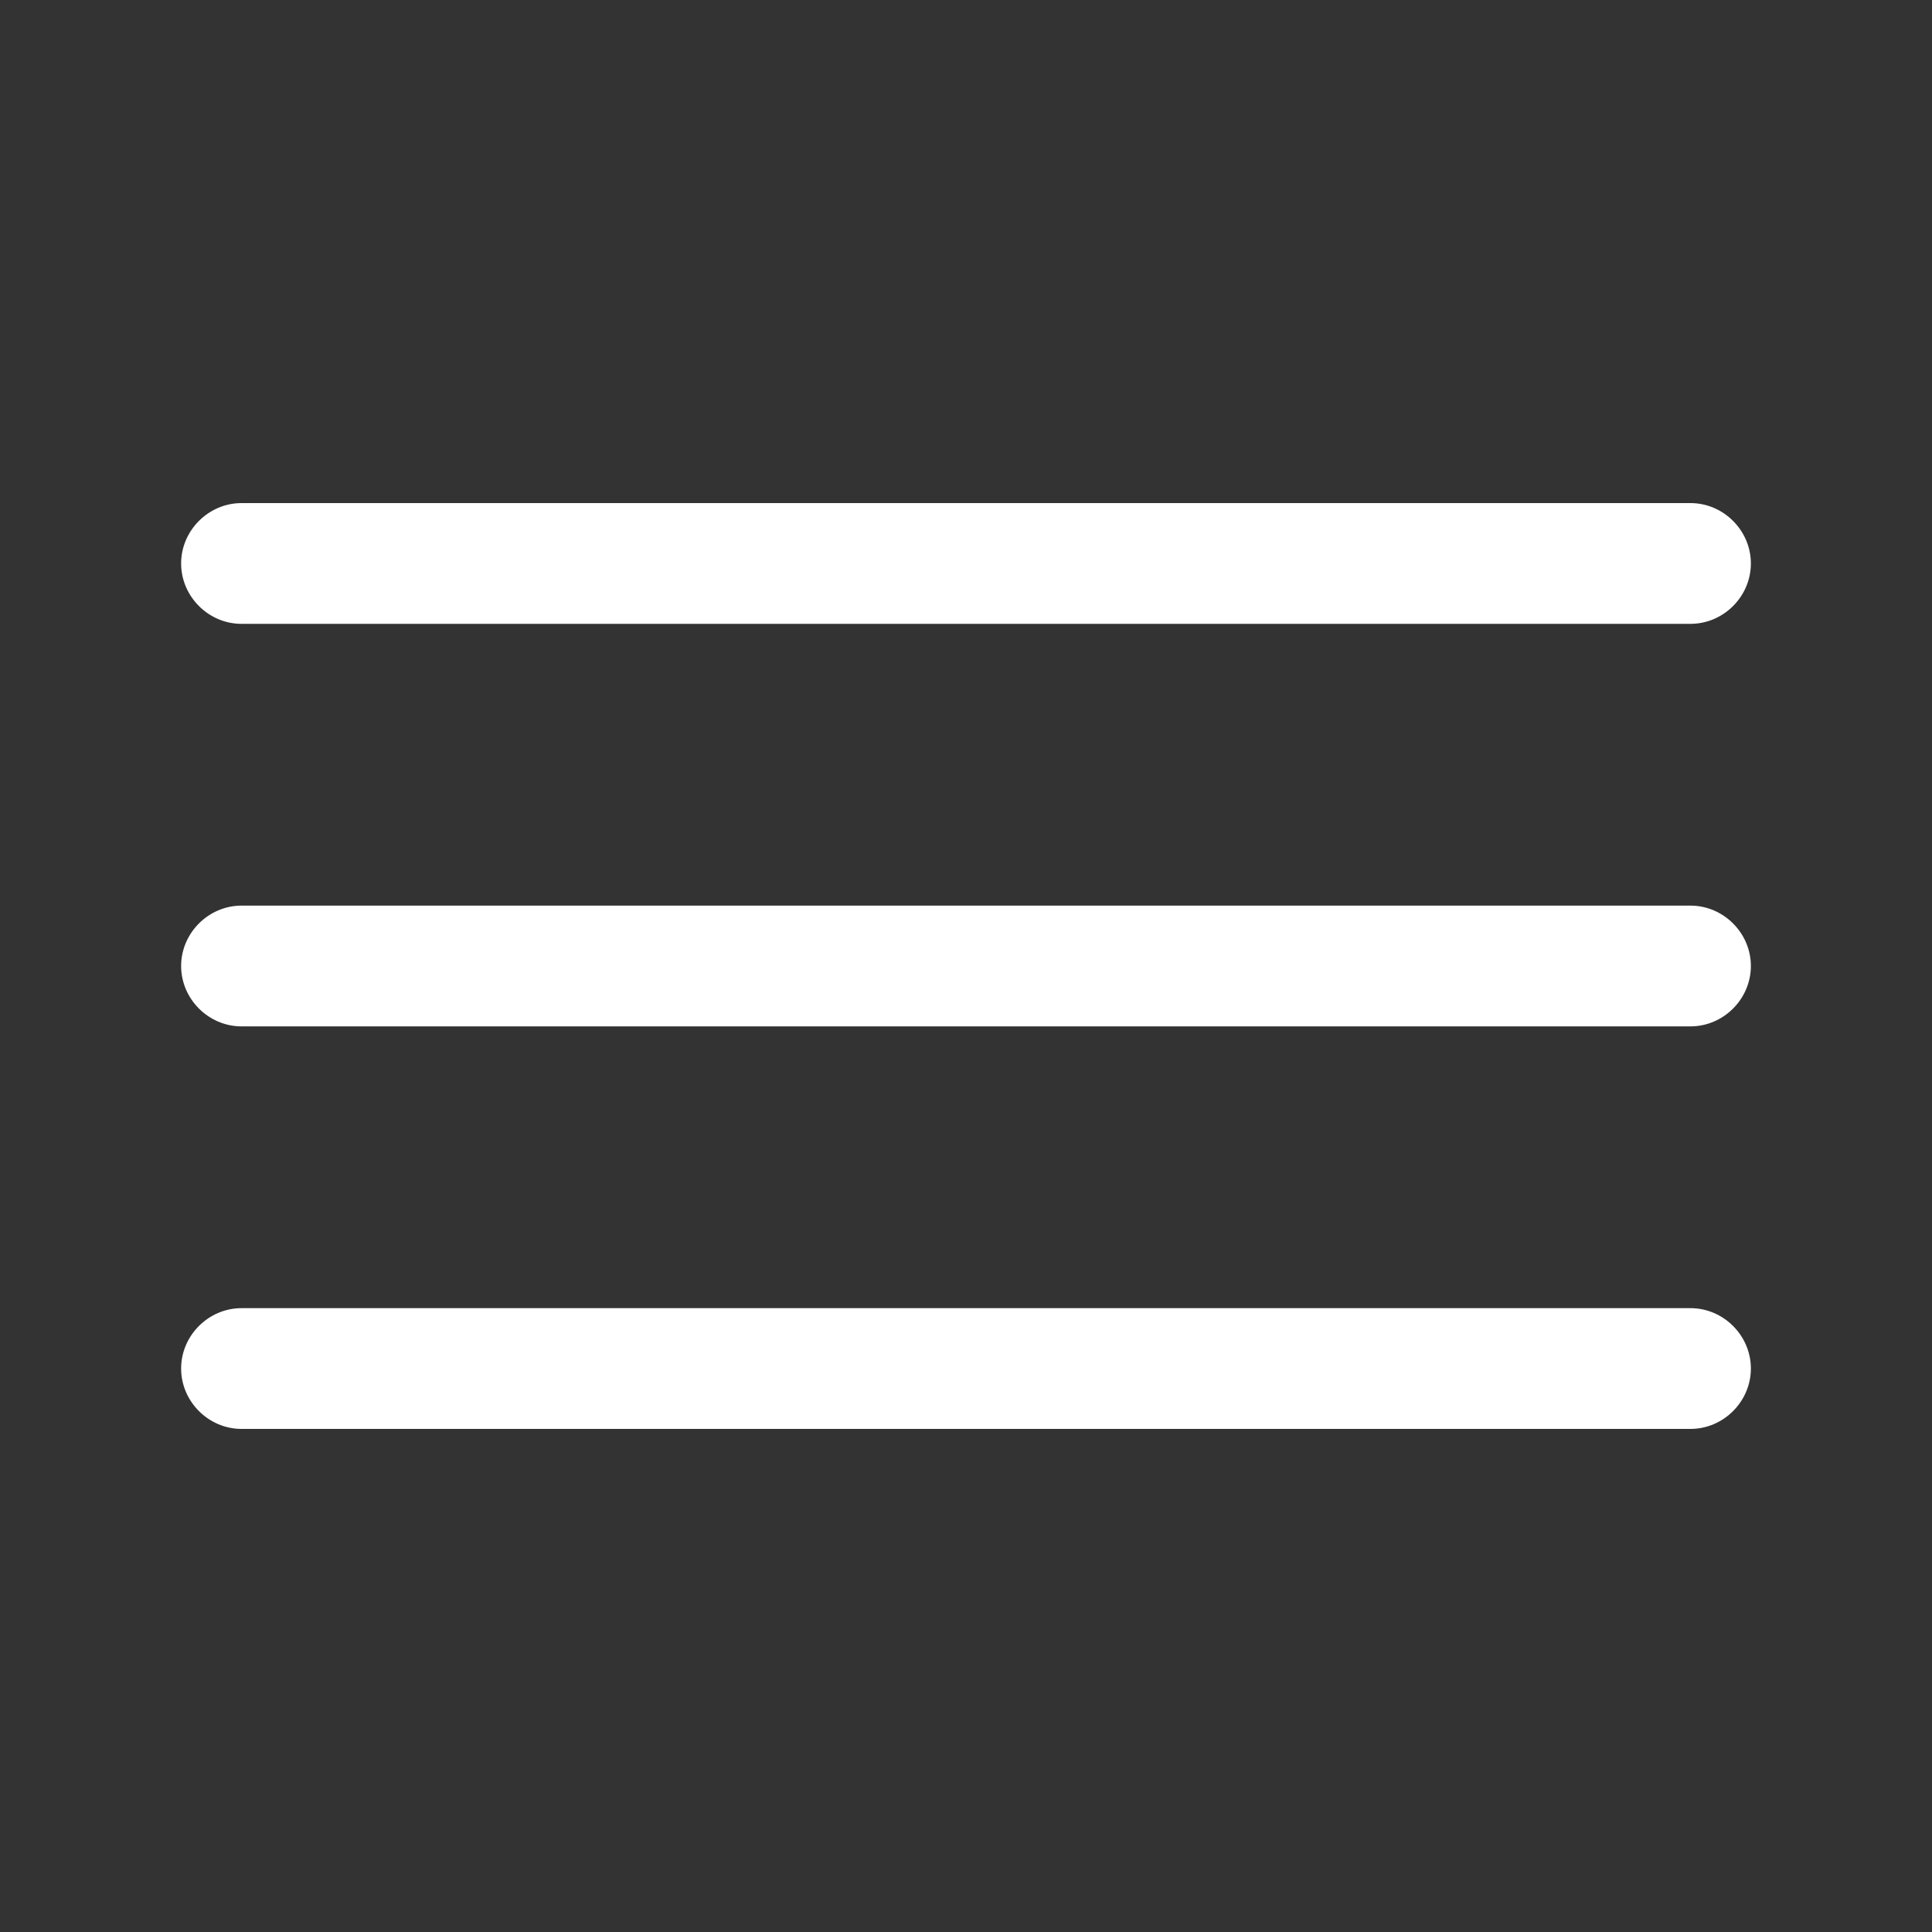
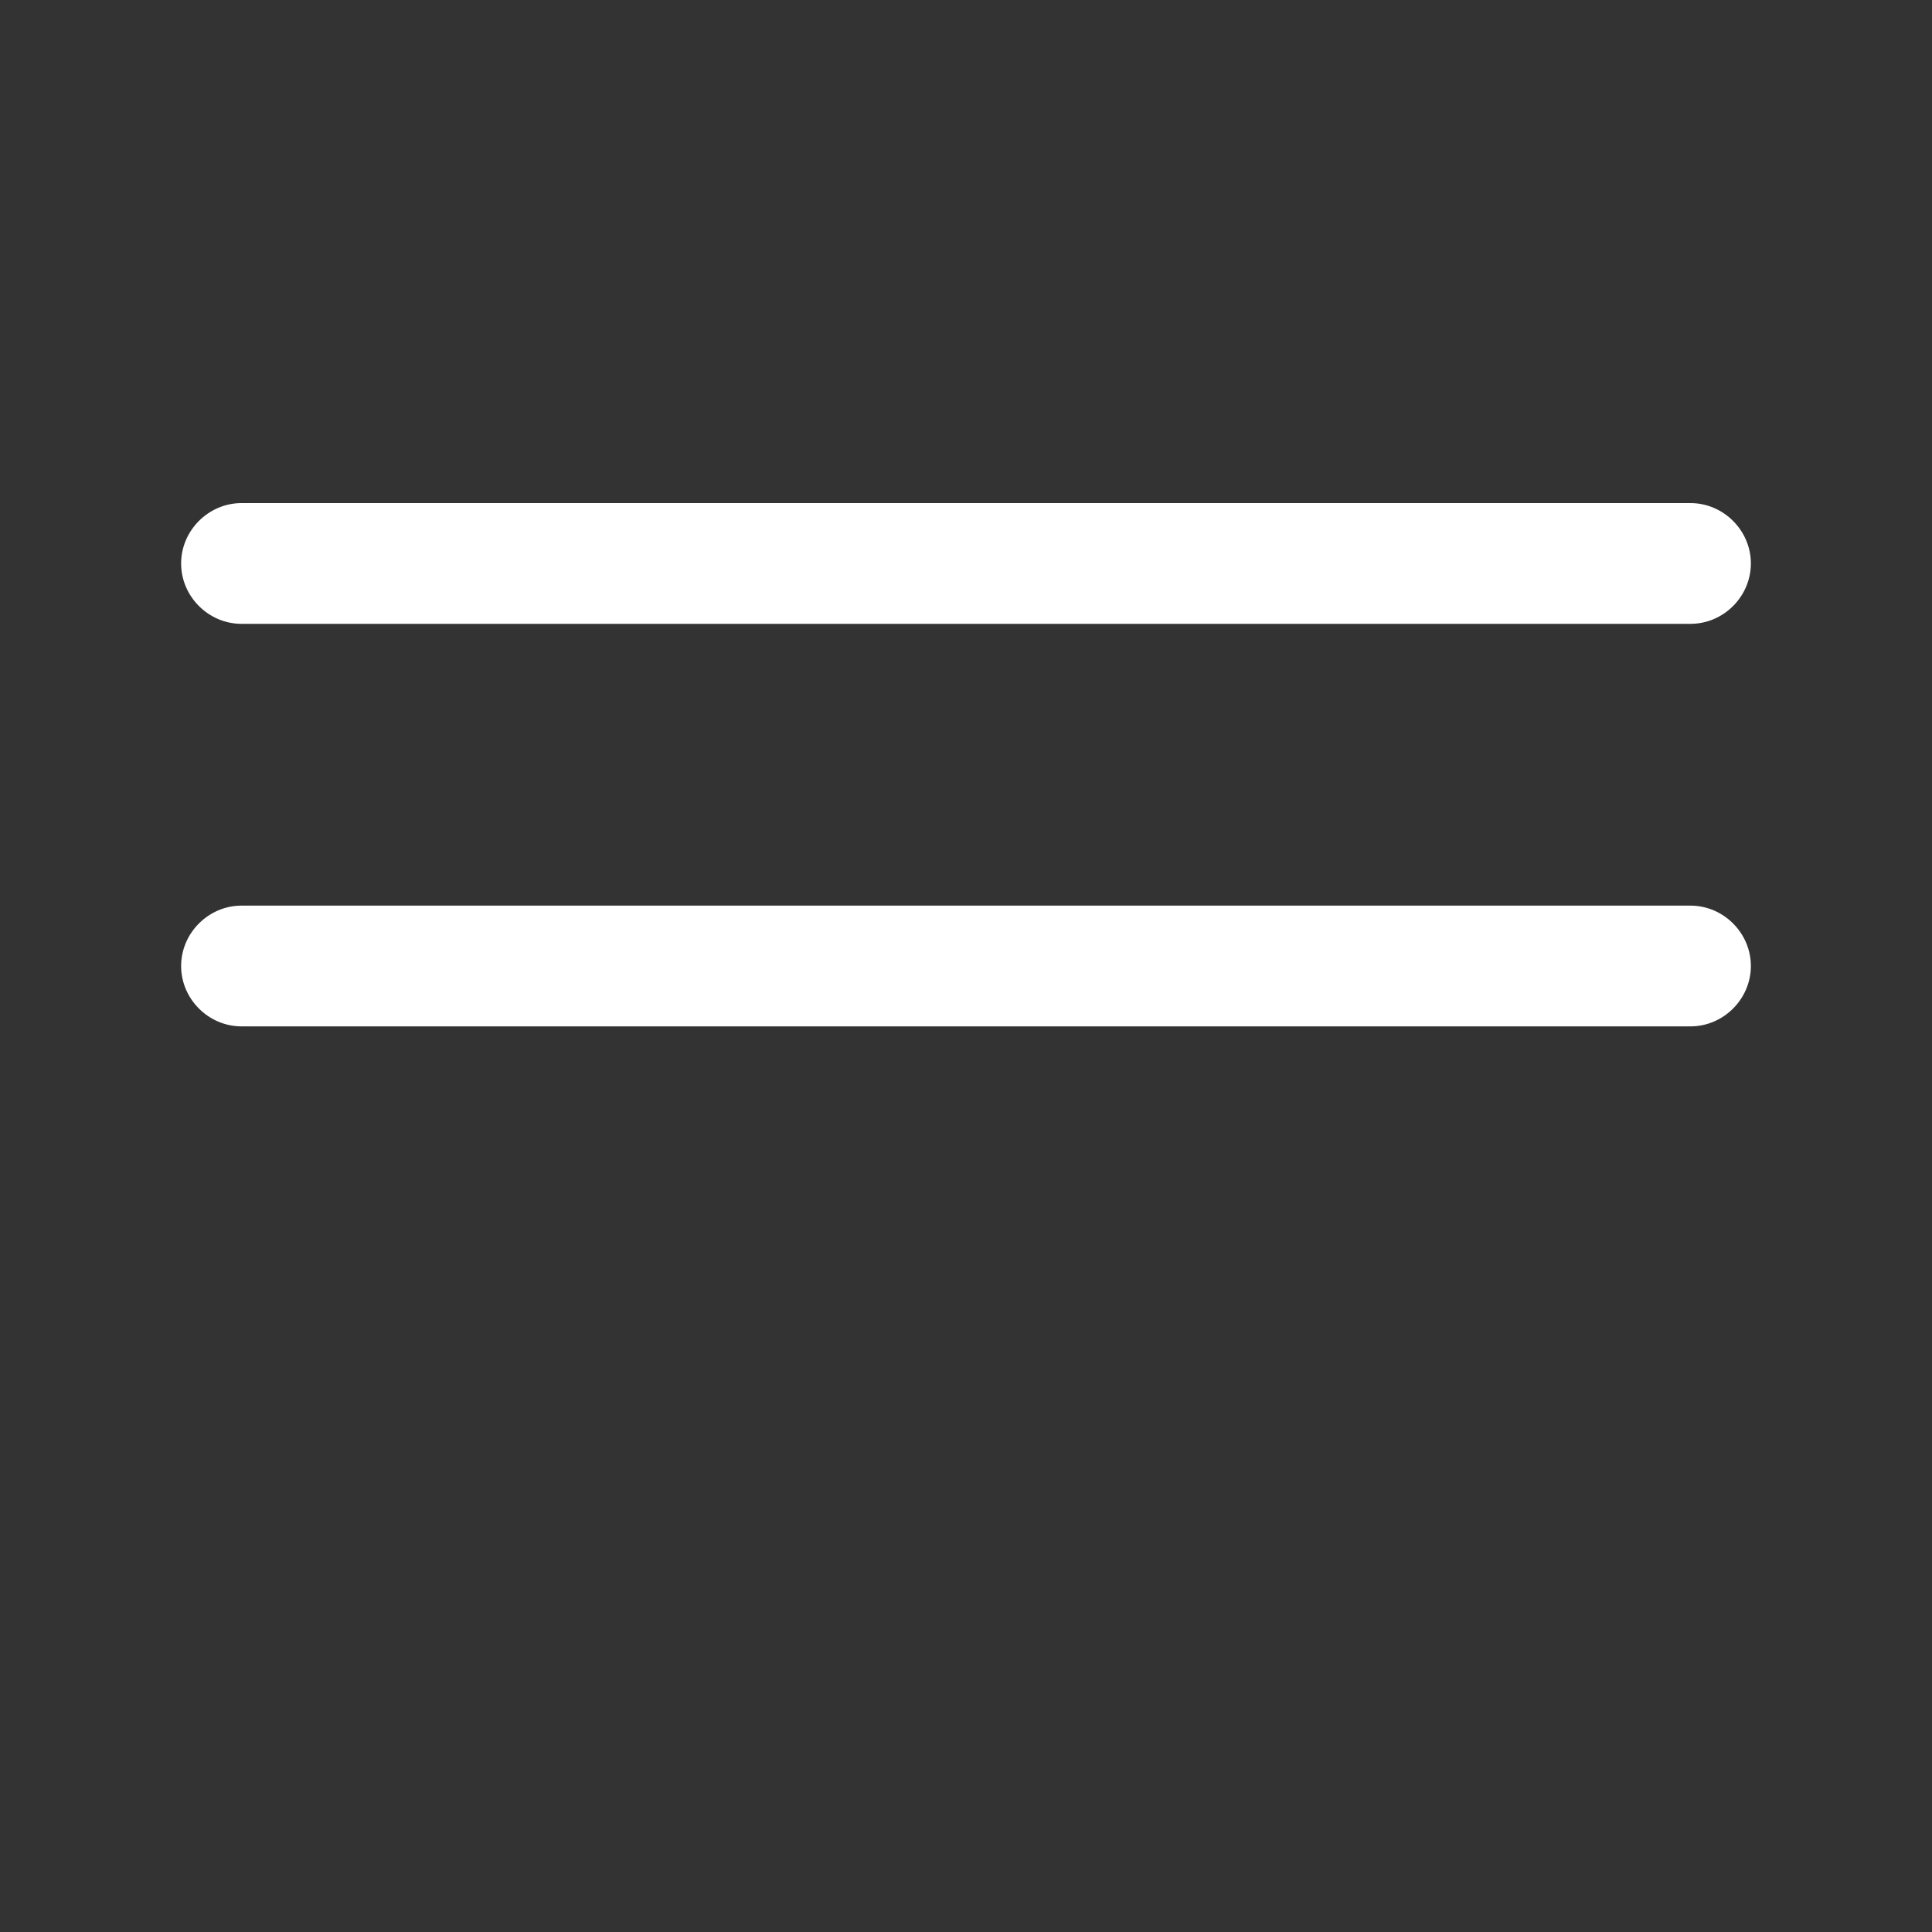
<svg xmlns="http://www.w3.org/2000/svg" width="40" height="40" viewBox="0 0 40 40" fill="none">
  <rect x="0" y="0" width="40" height="40" fill="#333333" stroke="none" />
  <path d="M35 12.916H5C4.317 12.916 3.75 12.35 3.75 11.666C3.75 10.983 4.317 10.416 5 10.416H35C35.683 10.416 36.25 10.983 36.25 11.666C36.25 12.35 35.683 12.916 35 12.916Z" fill="white" />
  <path d="M35 21.25H5C4.317 21.25 3.75 20.683 3.75 20C3.75 19.317 4.317 18.75 5 18.75H35C35.683 18.75 36.25 19.317 36.25 20C36.25 20.683 35.683 21.25 35 21.25Z" fill="white" />
-   <path d="M35 29.584H5C4.317 29.584 3.75 29.017 3.75 28.334C3.75 27.65 4.317 27.084 5 27.084H35C35.683 27.084 36.25 27.65 36.25 28.334C36.25 29.017 35.683 29.584 35 29.584Z" fill="white" />
</svg>